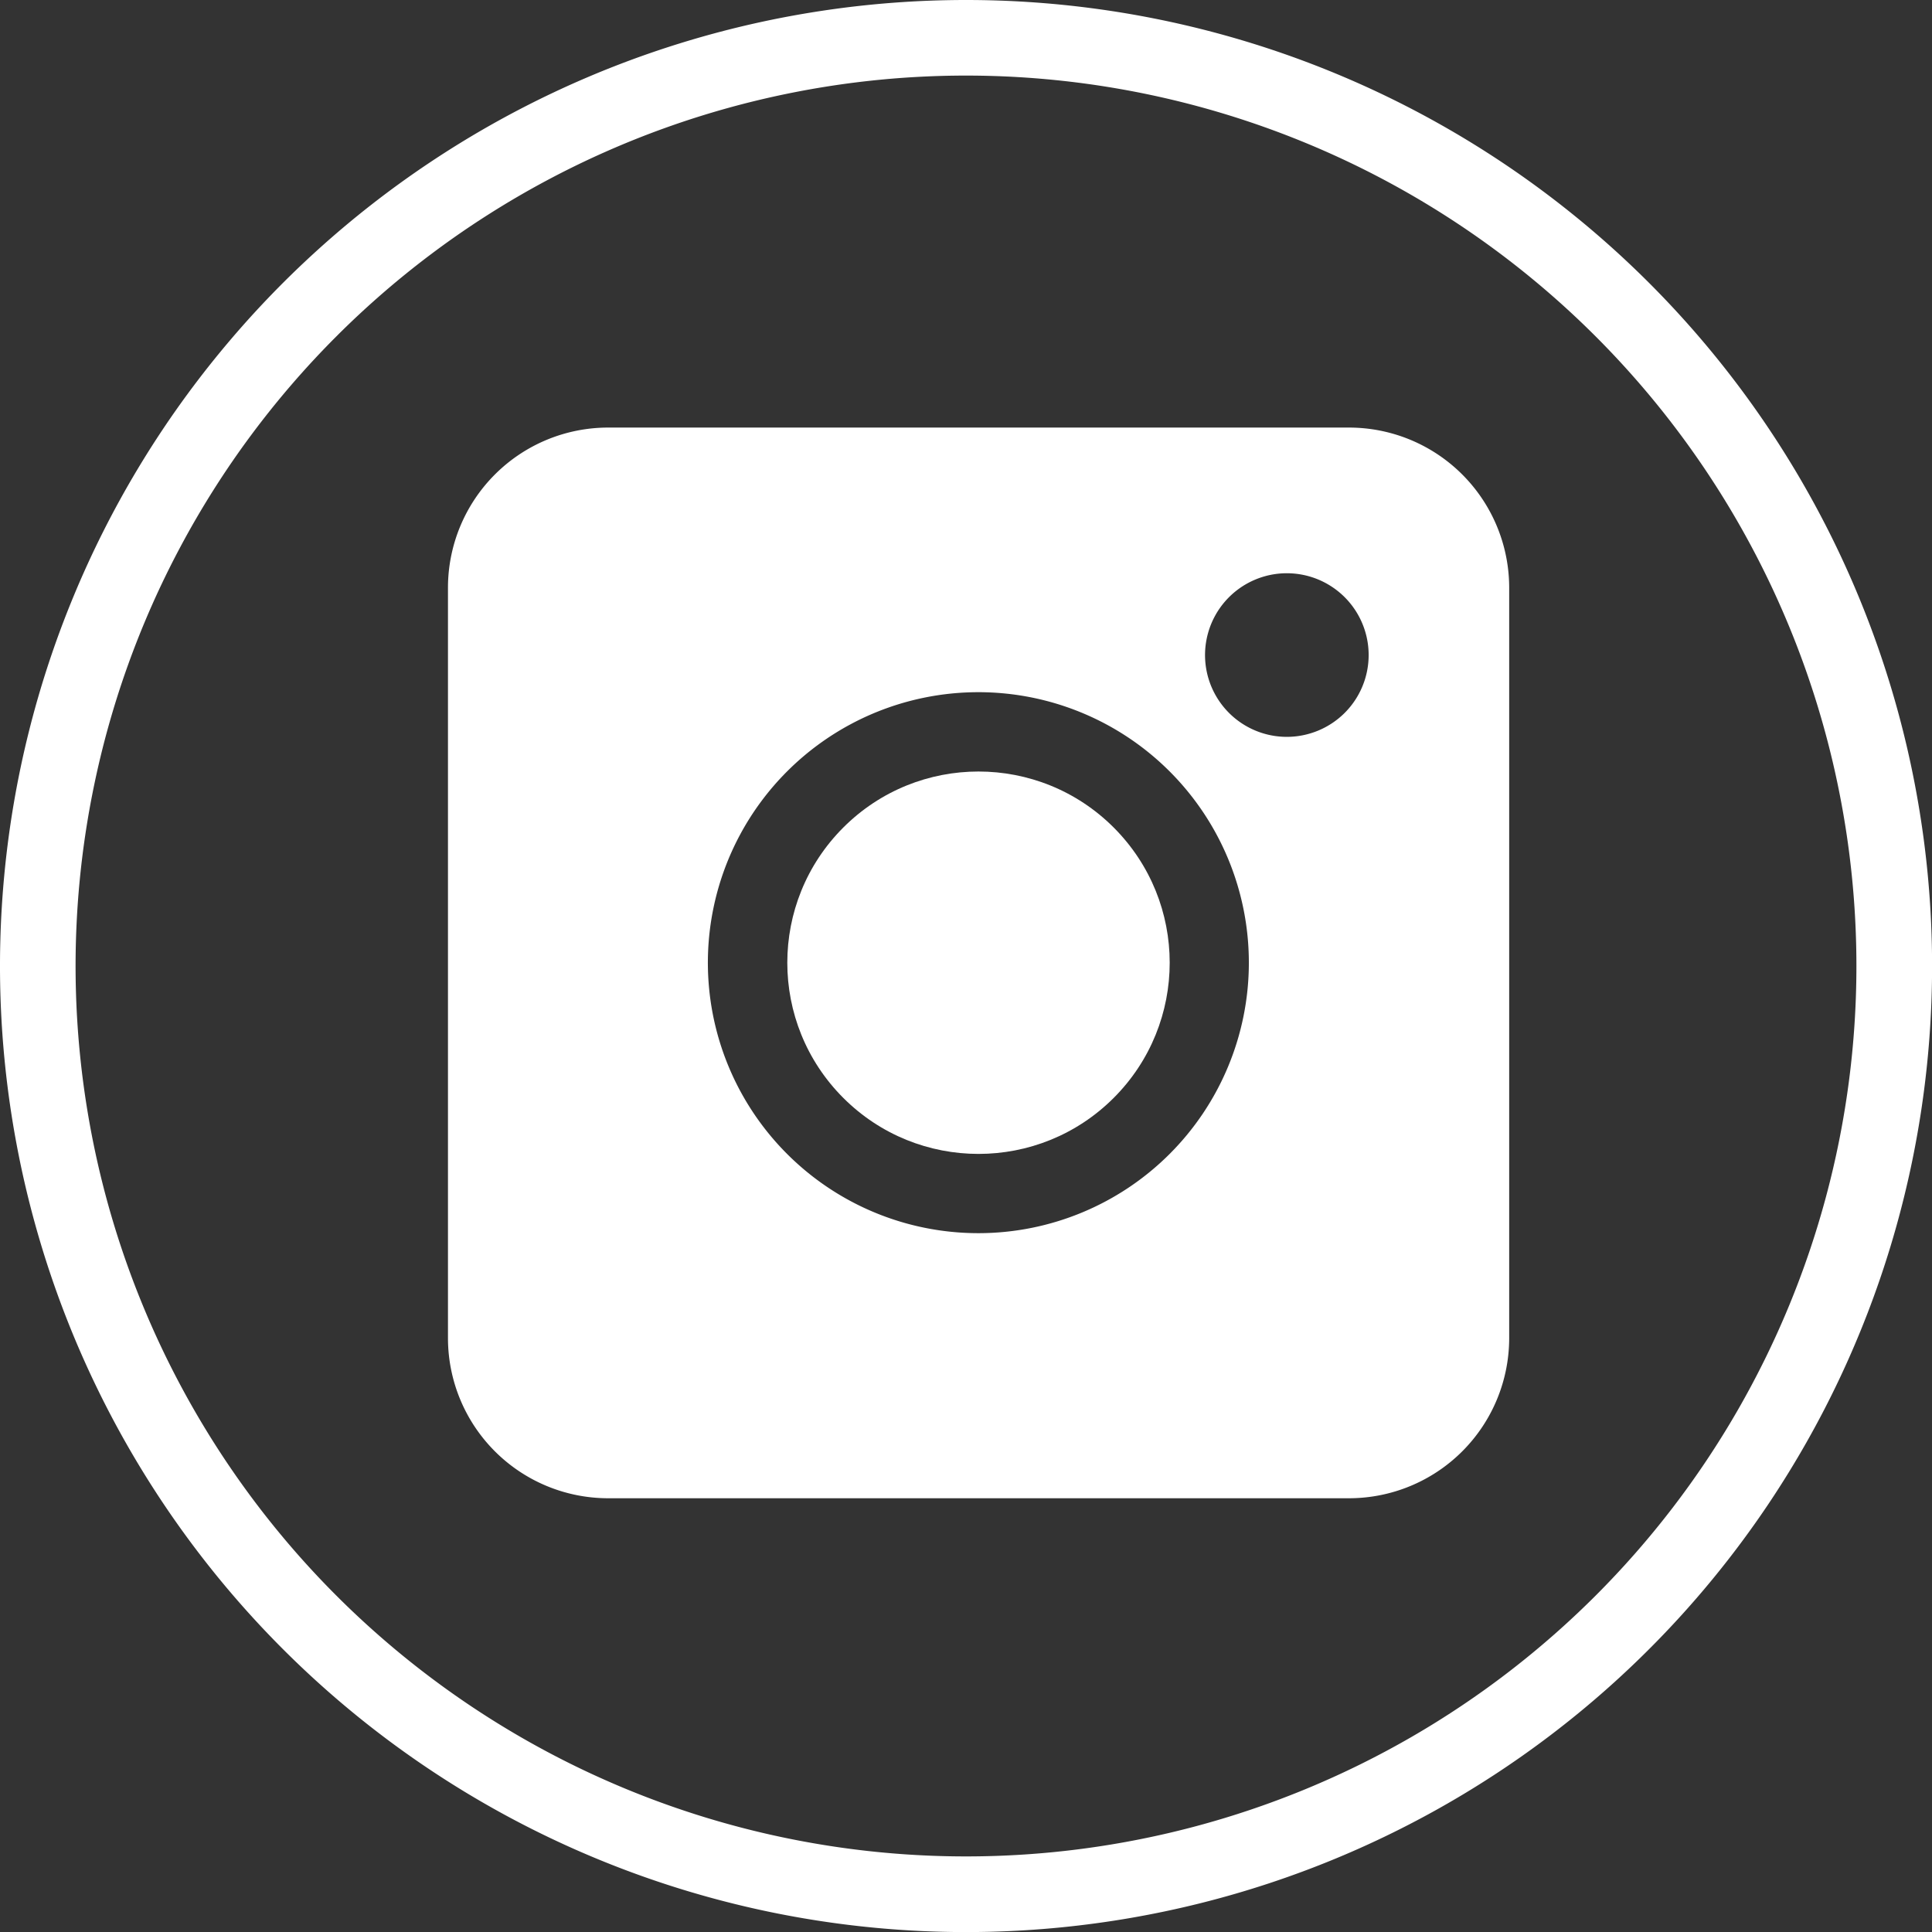
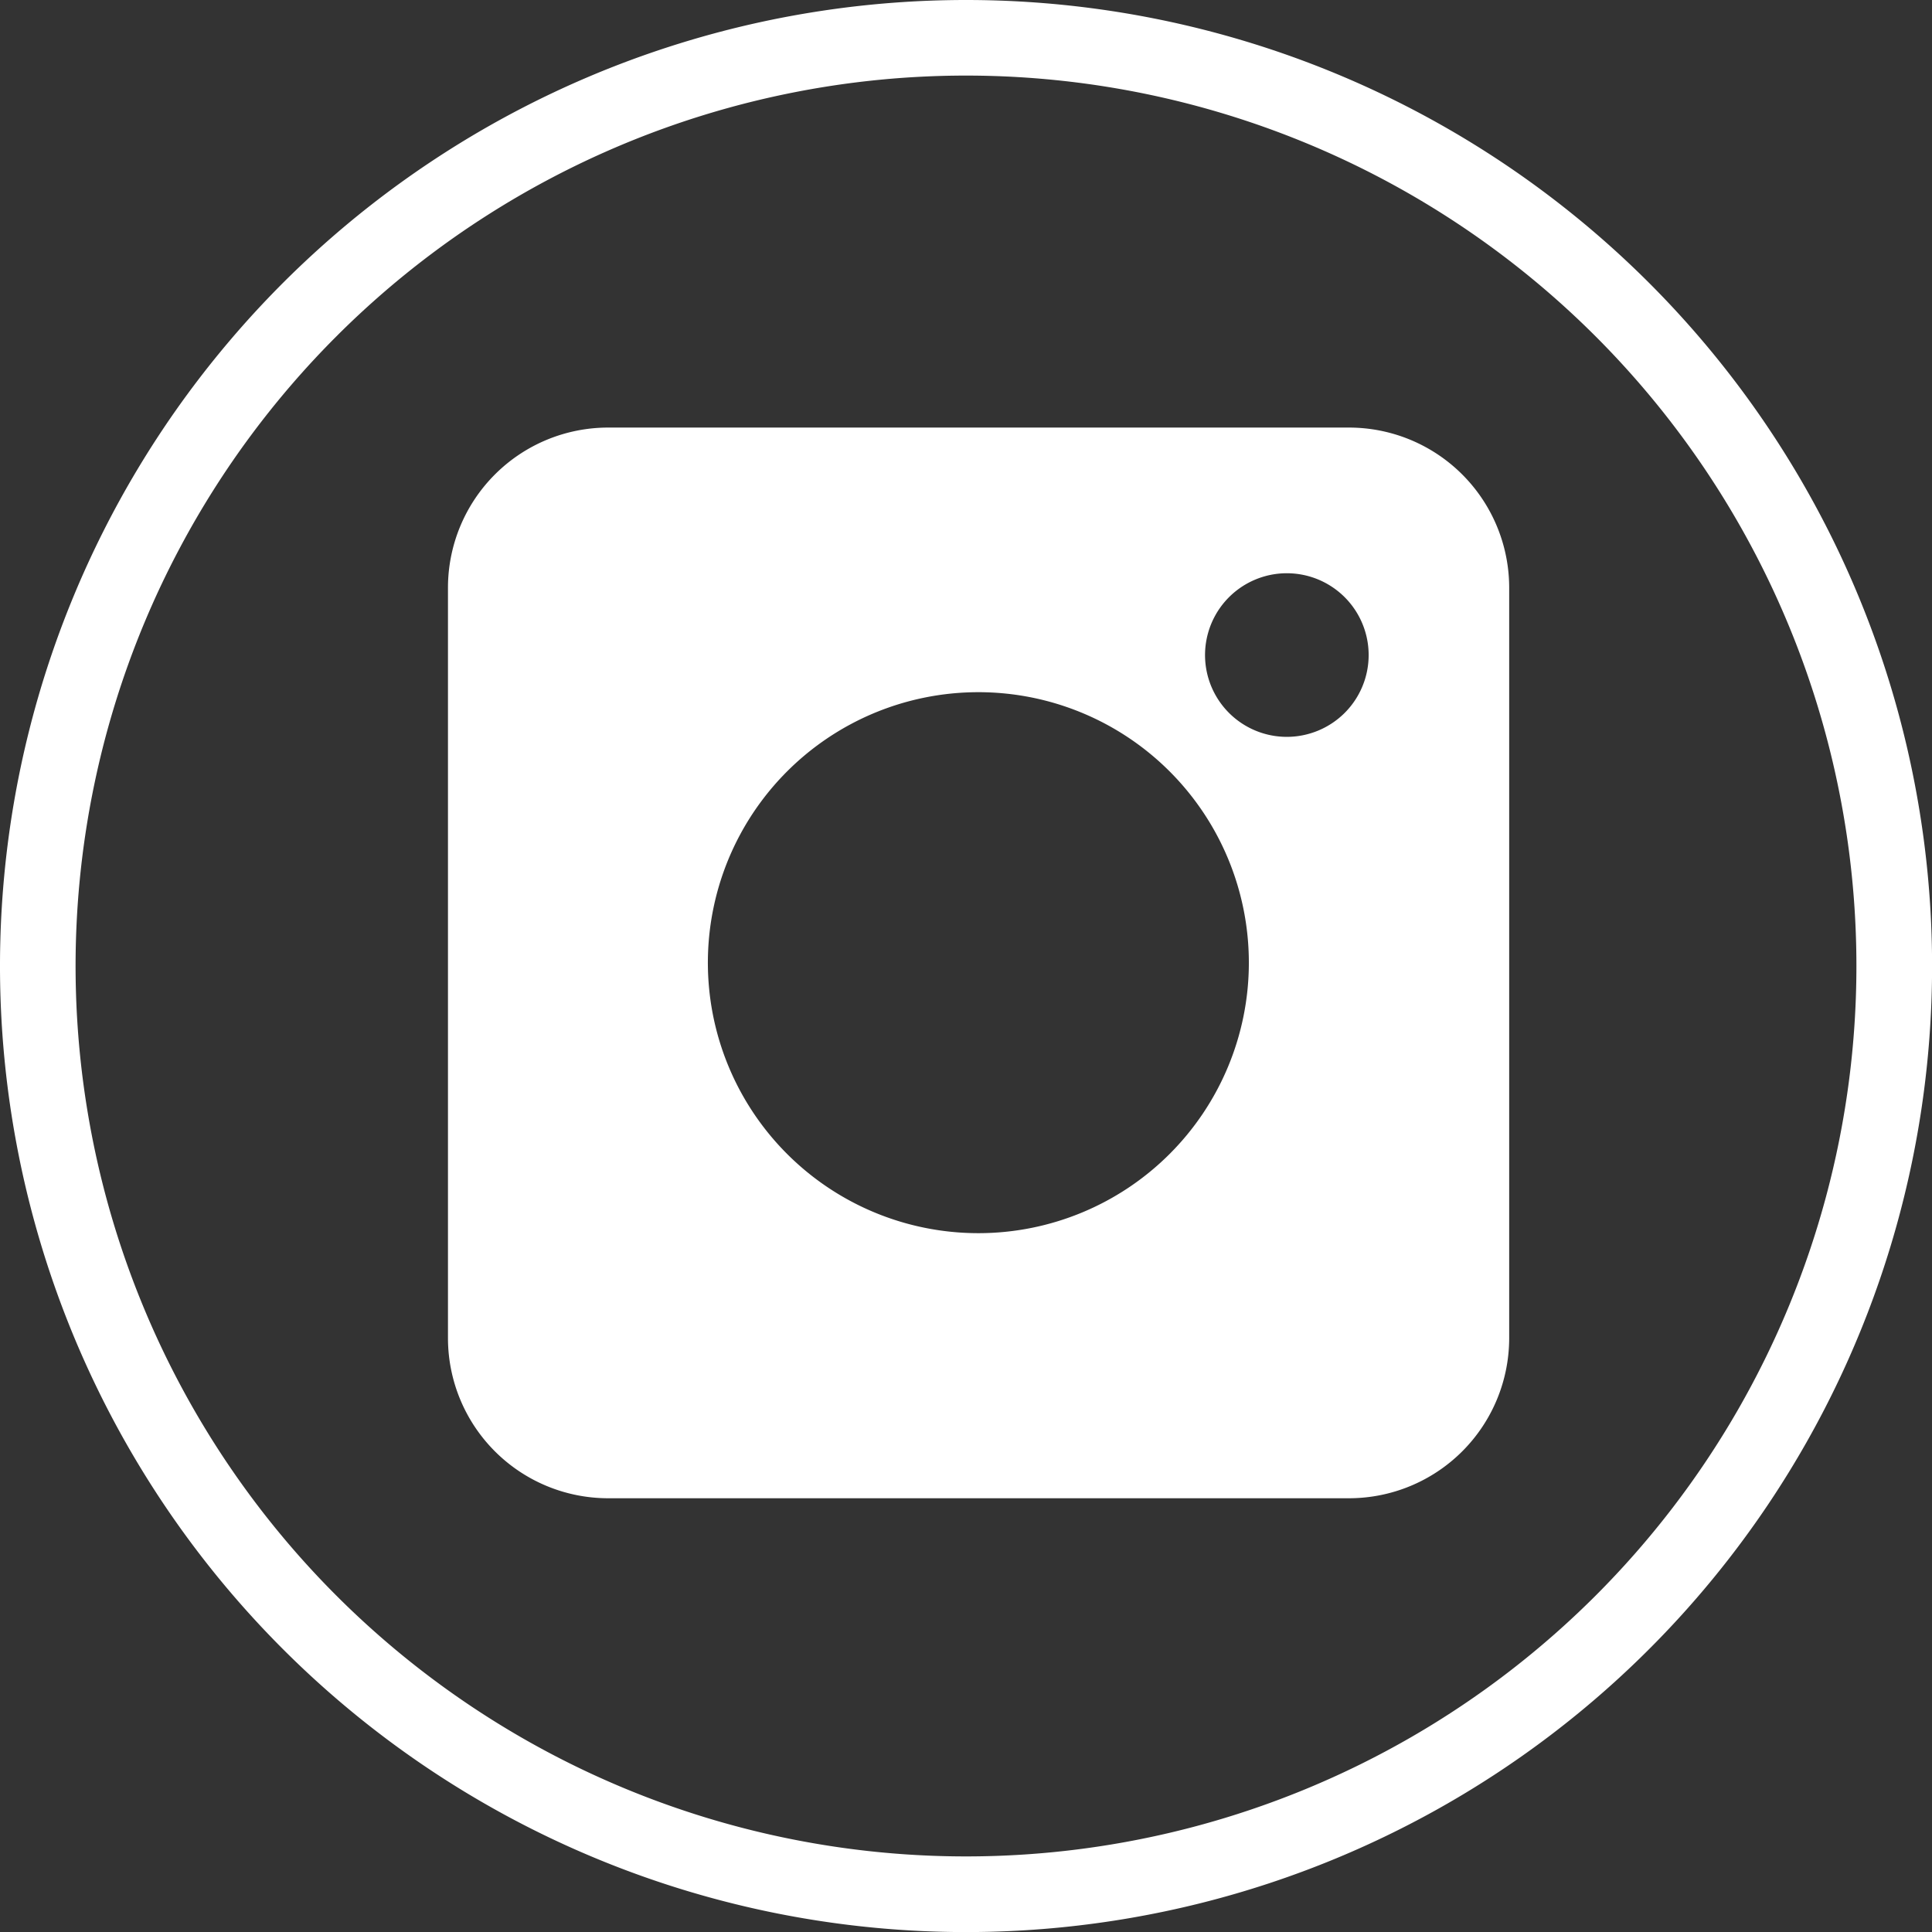
<svg xmlns="http://www.w3.org/2000/svg" id="Capa_2" data-name="Capa 2" width="49.998" height="49.998" viewBox="0 0 49.998 49.998">
  <rect x="0" y="0" width="49.998" height="49.998" fill="#333333" stroke="none" />
  <g id="Capa_1" data-name="Capa 1">
    <path id="Trazado_104" data-name="Trazado 104" d="M25,0A25,25,0,1,0,50,25,25,25,0,0,0,25,0Zm0,48.042A23.043,23.043,0,1,1,48.042,25,23.043,23.043,0,0,1,25,48.042Z" transform="translate(0)" fill="#fff" />
-     <circle id="Elipse_39" data-name="Elipse 39" cx="4.948" cy="4.948" r="4.948" transform="translate(18.325 24.914) rotate(-45)" fill="#fff" />
    <path id="Trazado_105" data-name="Trazado 105" d="M47.027,22.63H27.856a4.146,4.146,0,0,0-4.146,4.146V46.192a4.146,4.146,0,0,0,4.146,4.146H47.027a4.146,4.146,0,0,0,4.146-4.146V26.776A4.146,4.146,0,0,0,47.027,22.63ZM37.444,43.478A7,7,0,1,1,44.436,36.5,7,7,0,0,1,37.444,43.478Zm7.97-12.844a2.117,2.117,0,1,1,1.5-.618,2.122,2.122,0,0,1-1.5.618Z" transform="translate(-12.117 -11.565)" fill="#fff" />
  </g>
</svg>